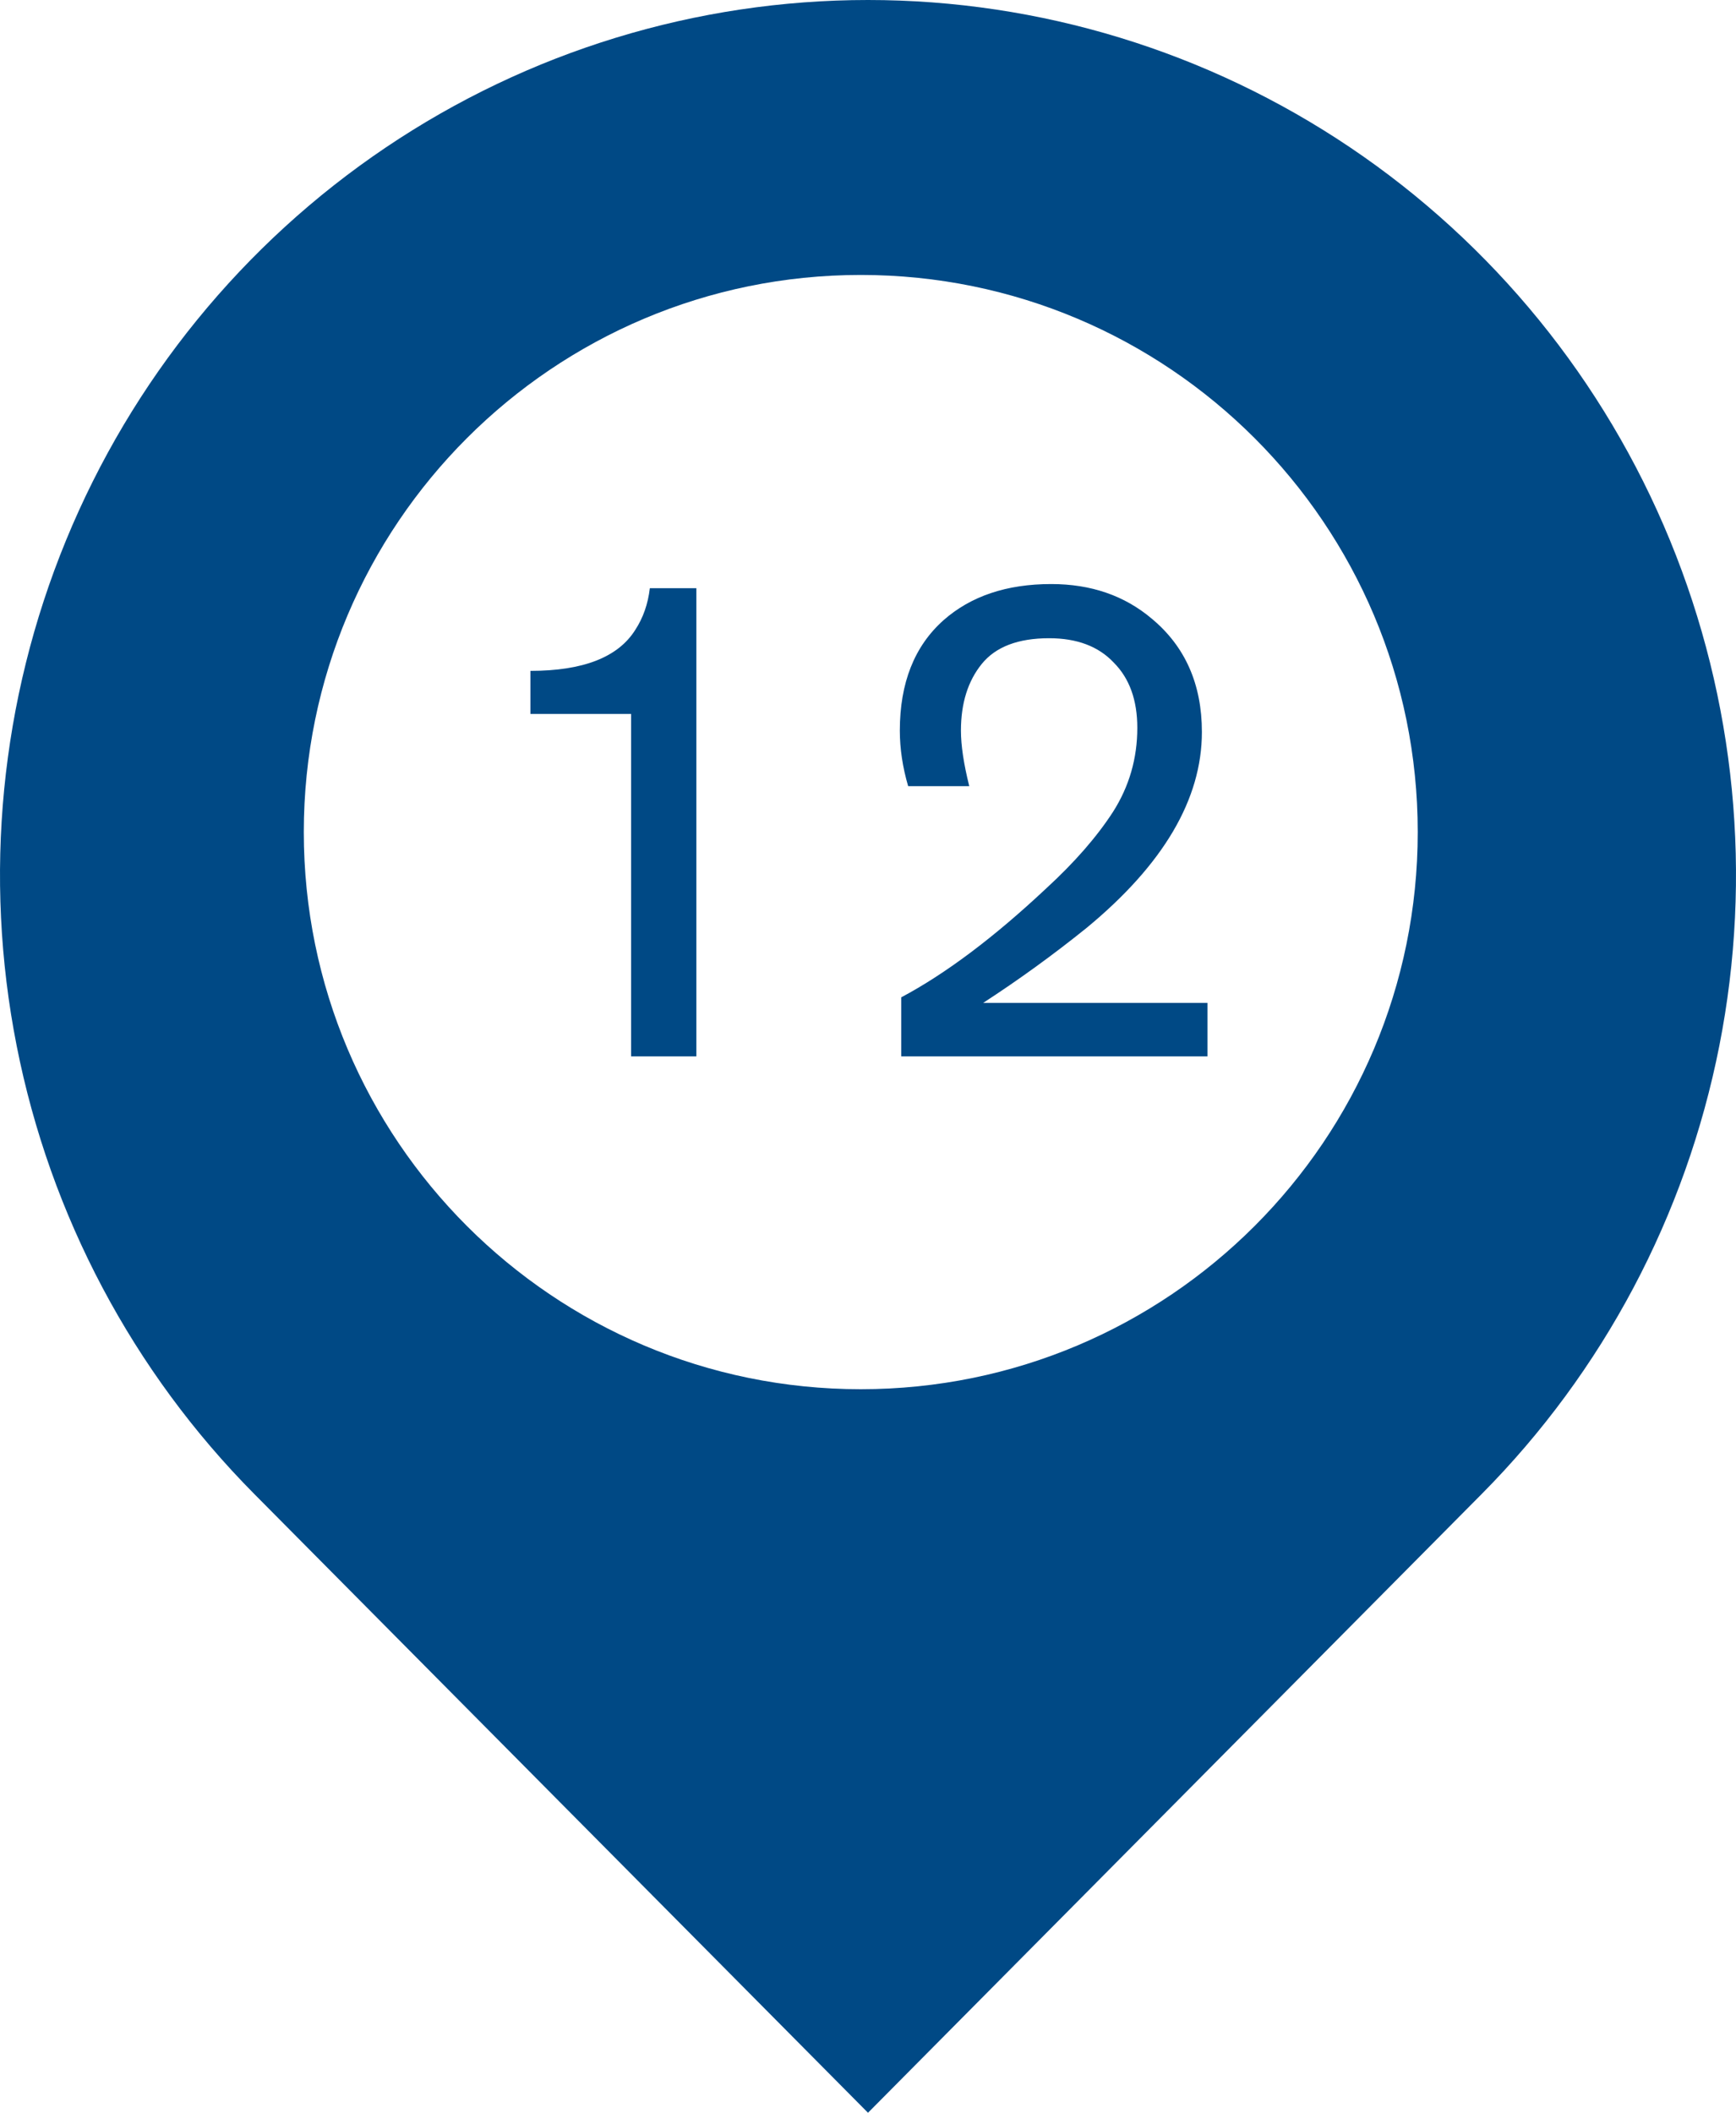
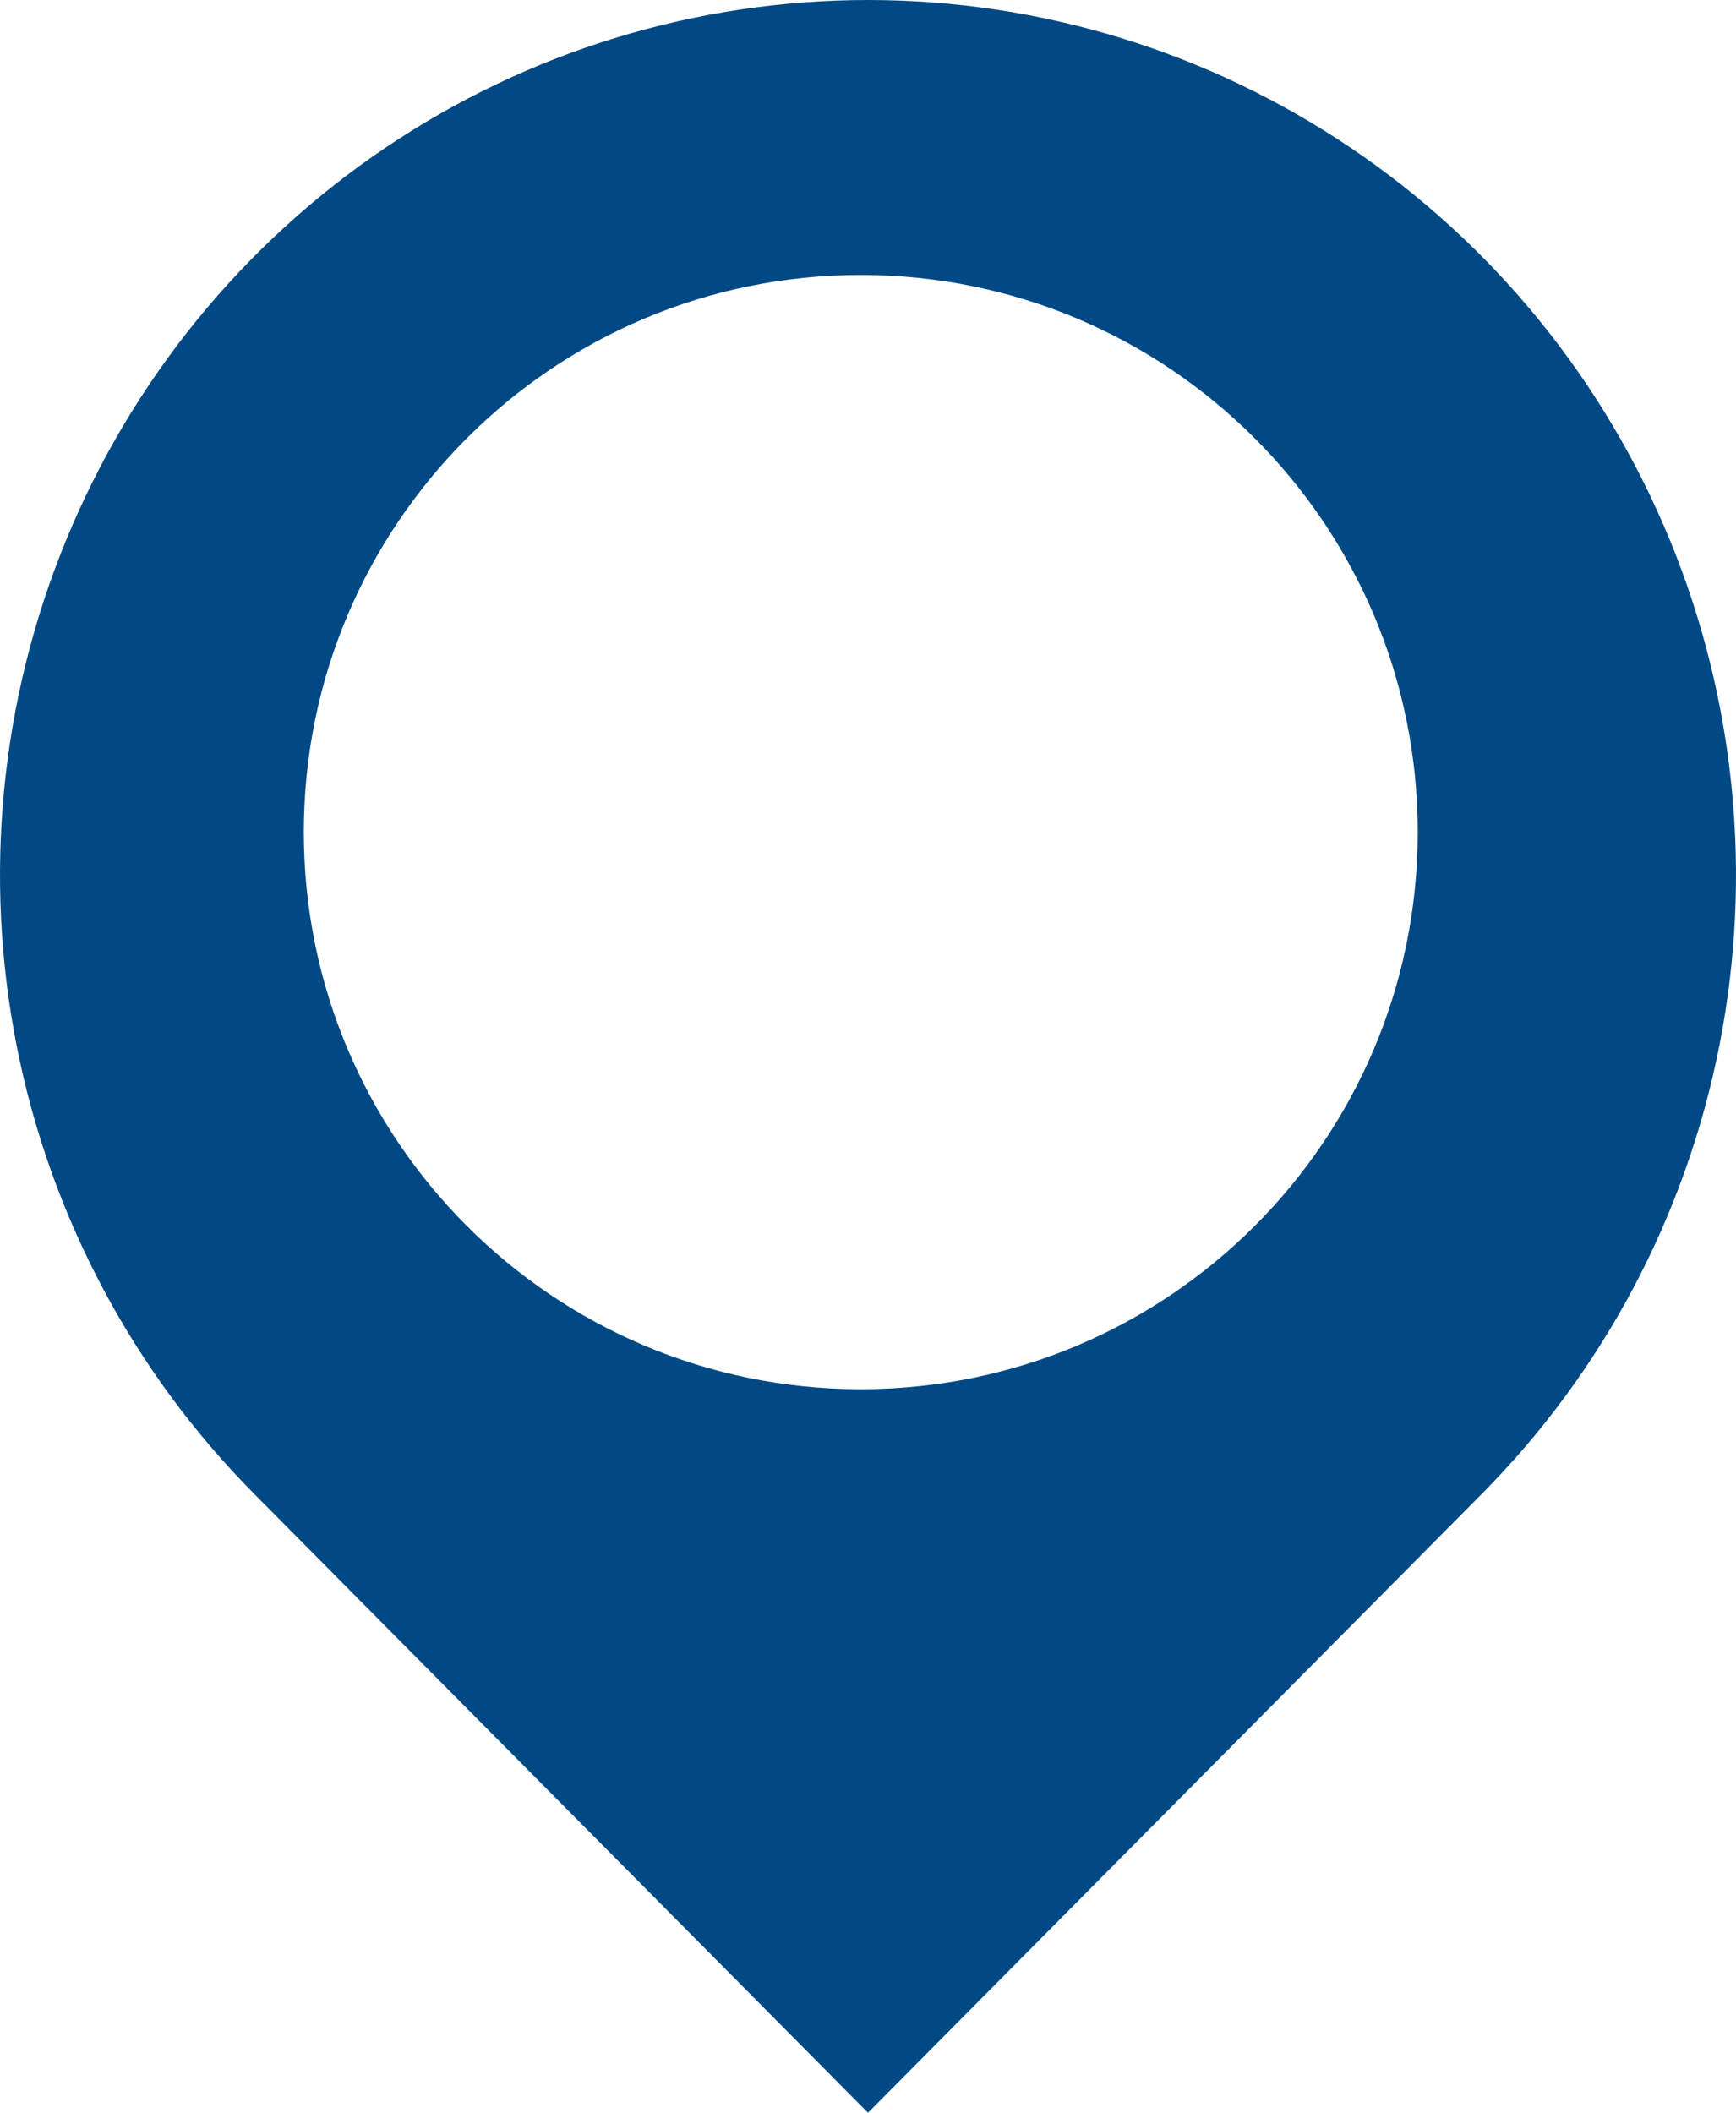
<svg xmlns="http://www.w3.org/2000/svg" width="120" height="146" viewBox="0 0 120 146" fill="none">
  <path fill-rule="evenodd" clip-rule="evenodd" d="M60 146L102.427 103.237C110.818 94.78 116.532 84.004 118.847 72.273C121.162 60.542 119.974 48.383 115.433 37.332C110.891 26.282 103.201 16.837 93.334 10.192C83.467 3.547 71.867 0 60 0C48.133 0 36.533 3.547 26.666 10.192C16.799 16.837 9.109 26.282 4.567 37.332C0.026 48.383 -1.162 60.542 1.153 72.273C3.468 84.004 9.182 94.78 17.573 103.237L60 146ZM59.5 96C80.763 96 98 78.763 98 57.5C98 36.237 80.763 19 59.5 19C38.237 19 21 36.237 21 57.5C21 78.763 38.237 96 59.5 96Z" fill="#004985" />
-   <path d="M48.136 73H43.624V49.336H36.664V46.36C40.312 46.36 42.728 45.416 43.912 43.528C44.456 42.696 44.792 41.736 44.92 40.648H48.136V73ZM83.464 73H62.296V68.92C65.368 67.288 68.712 64.776 72.328 61.384C74.28 59.592 75.816 57.832 76.936 56.104C78.056 54.344 78.616 52.408 78.616 50.296C78.616 48.376 78.072 46.872 76.984 45.784C75.928 44.664 74.44 44.104 72.52 44.104C70.376 44.104 68.824 44.696 67.864 45.88C66.904 47.064 66.424 48.6 66.424 50.488C66.424 51.512 66.616 52.792 67 54.328H62.776C62.392 53.016 62.2 51.736 62.2 50.488C62.2 47.192 63.208 44.648 65.224 42.856C67.112 41.192 69.592 40.36 72.664 40.36C75.416 40.36 77.736 41.16 79.624 42.76C81.928 44.68 83.08 47.288 83.08 50.584C83.08 55.224 80.424 59.736 75.112 64.12C72.808 65.976 70.424 67.704 67.96 69.304H83.464V73Z" fill="#004985" />
</svg>